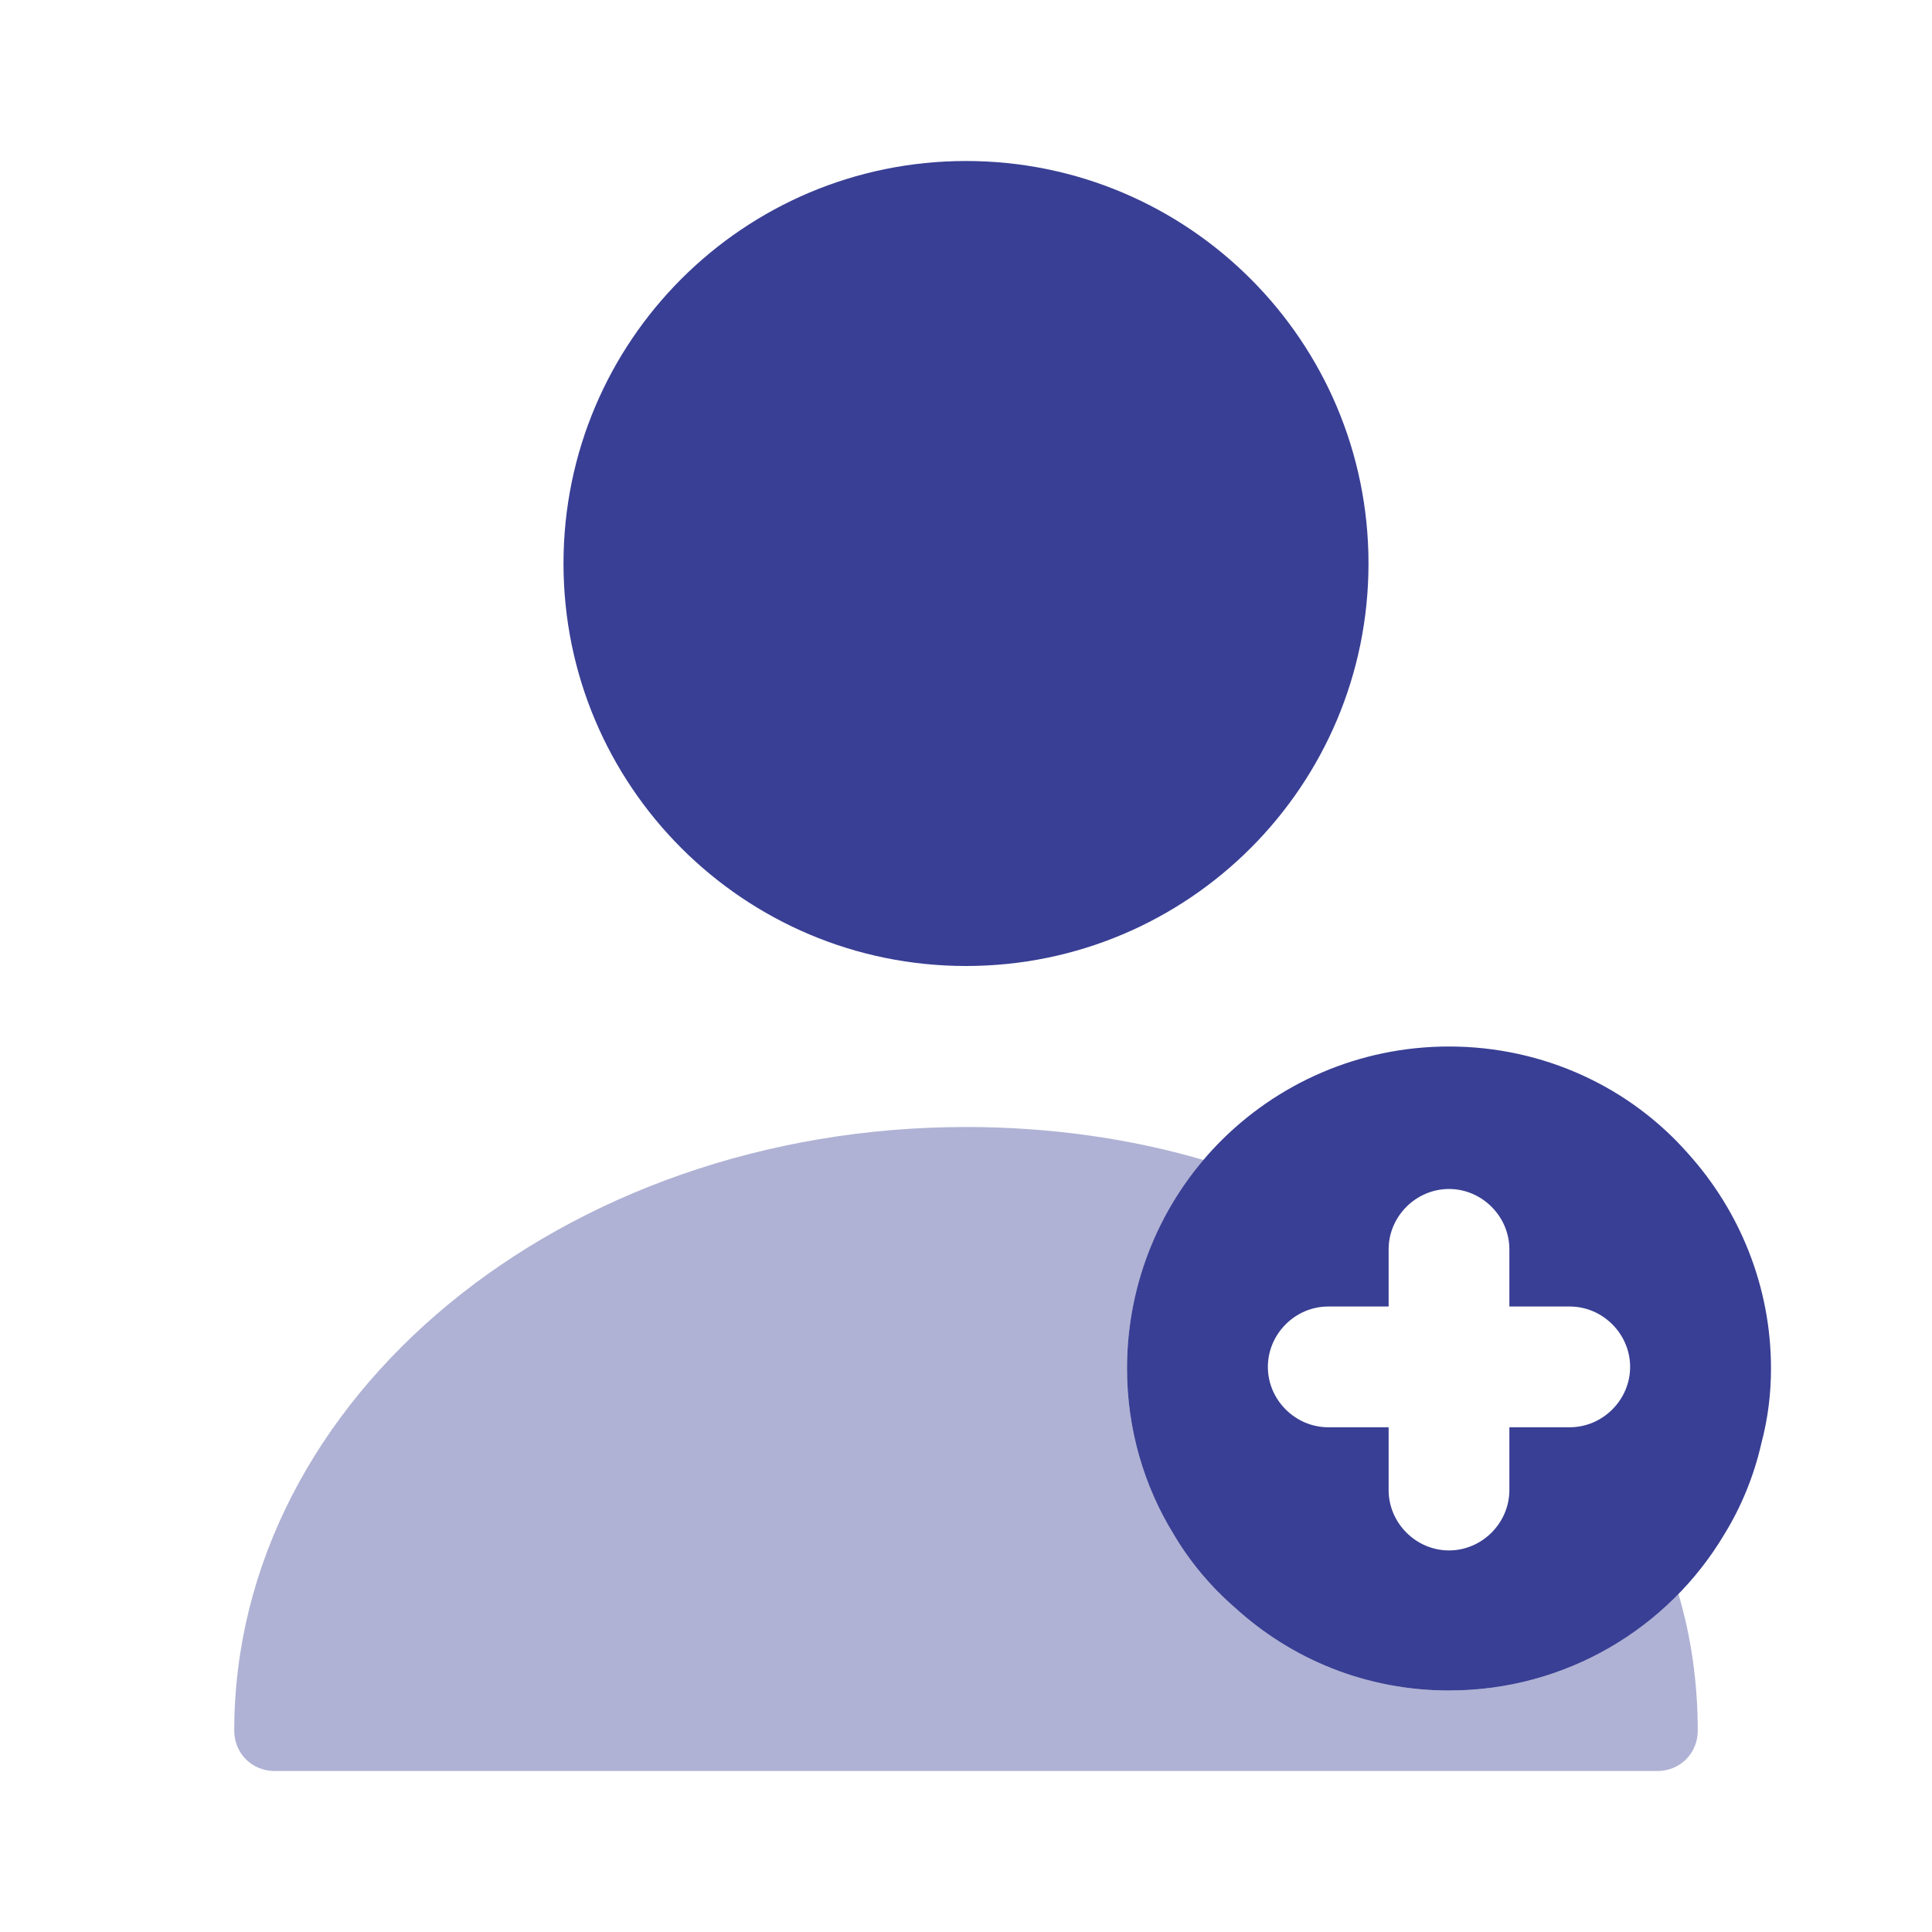
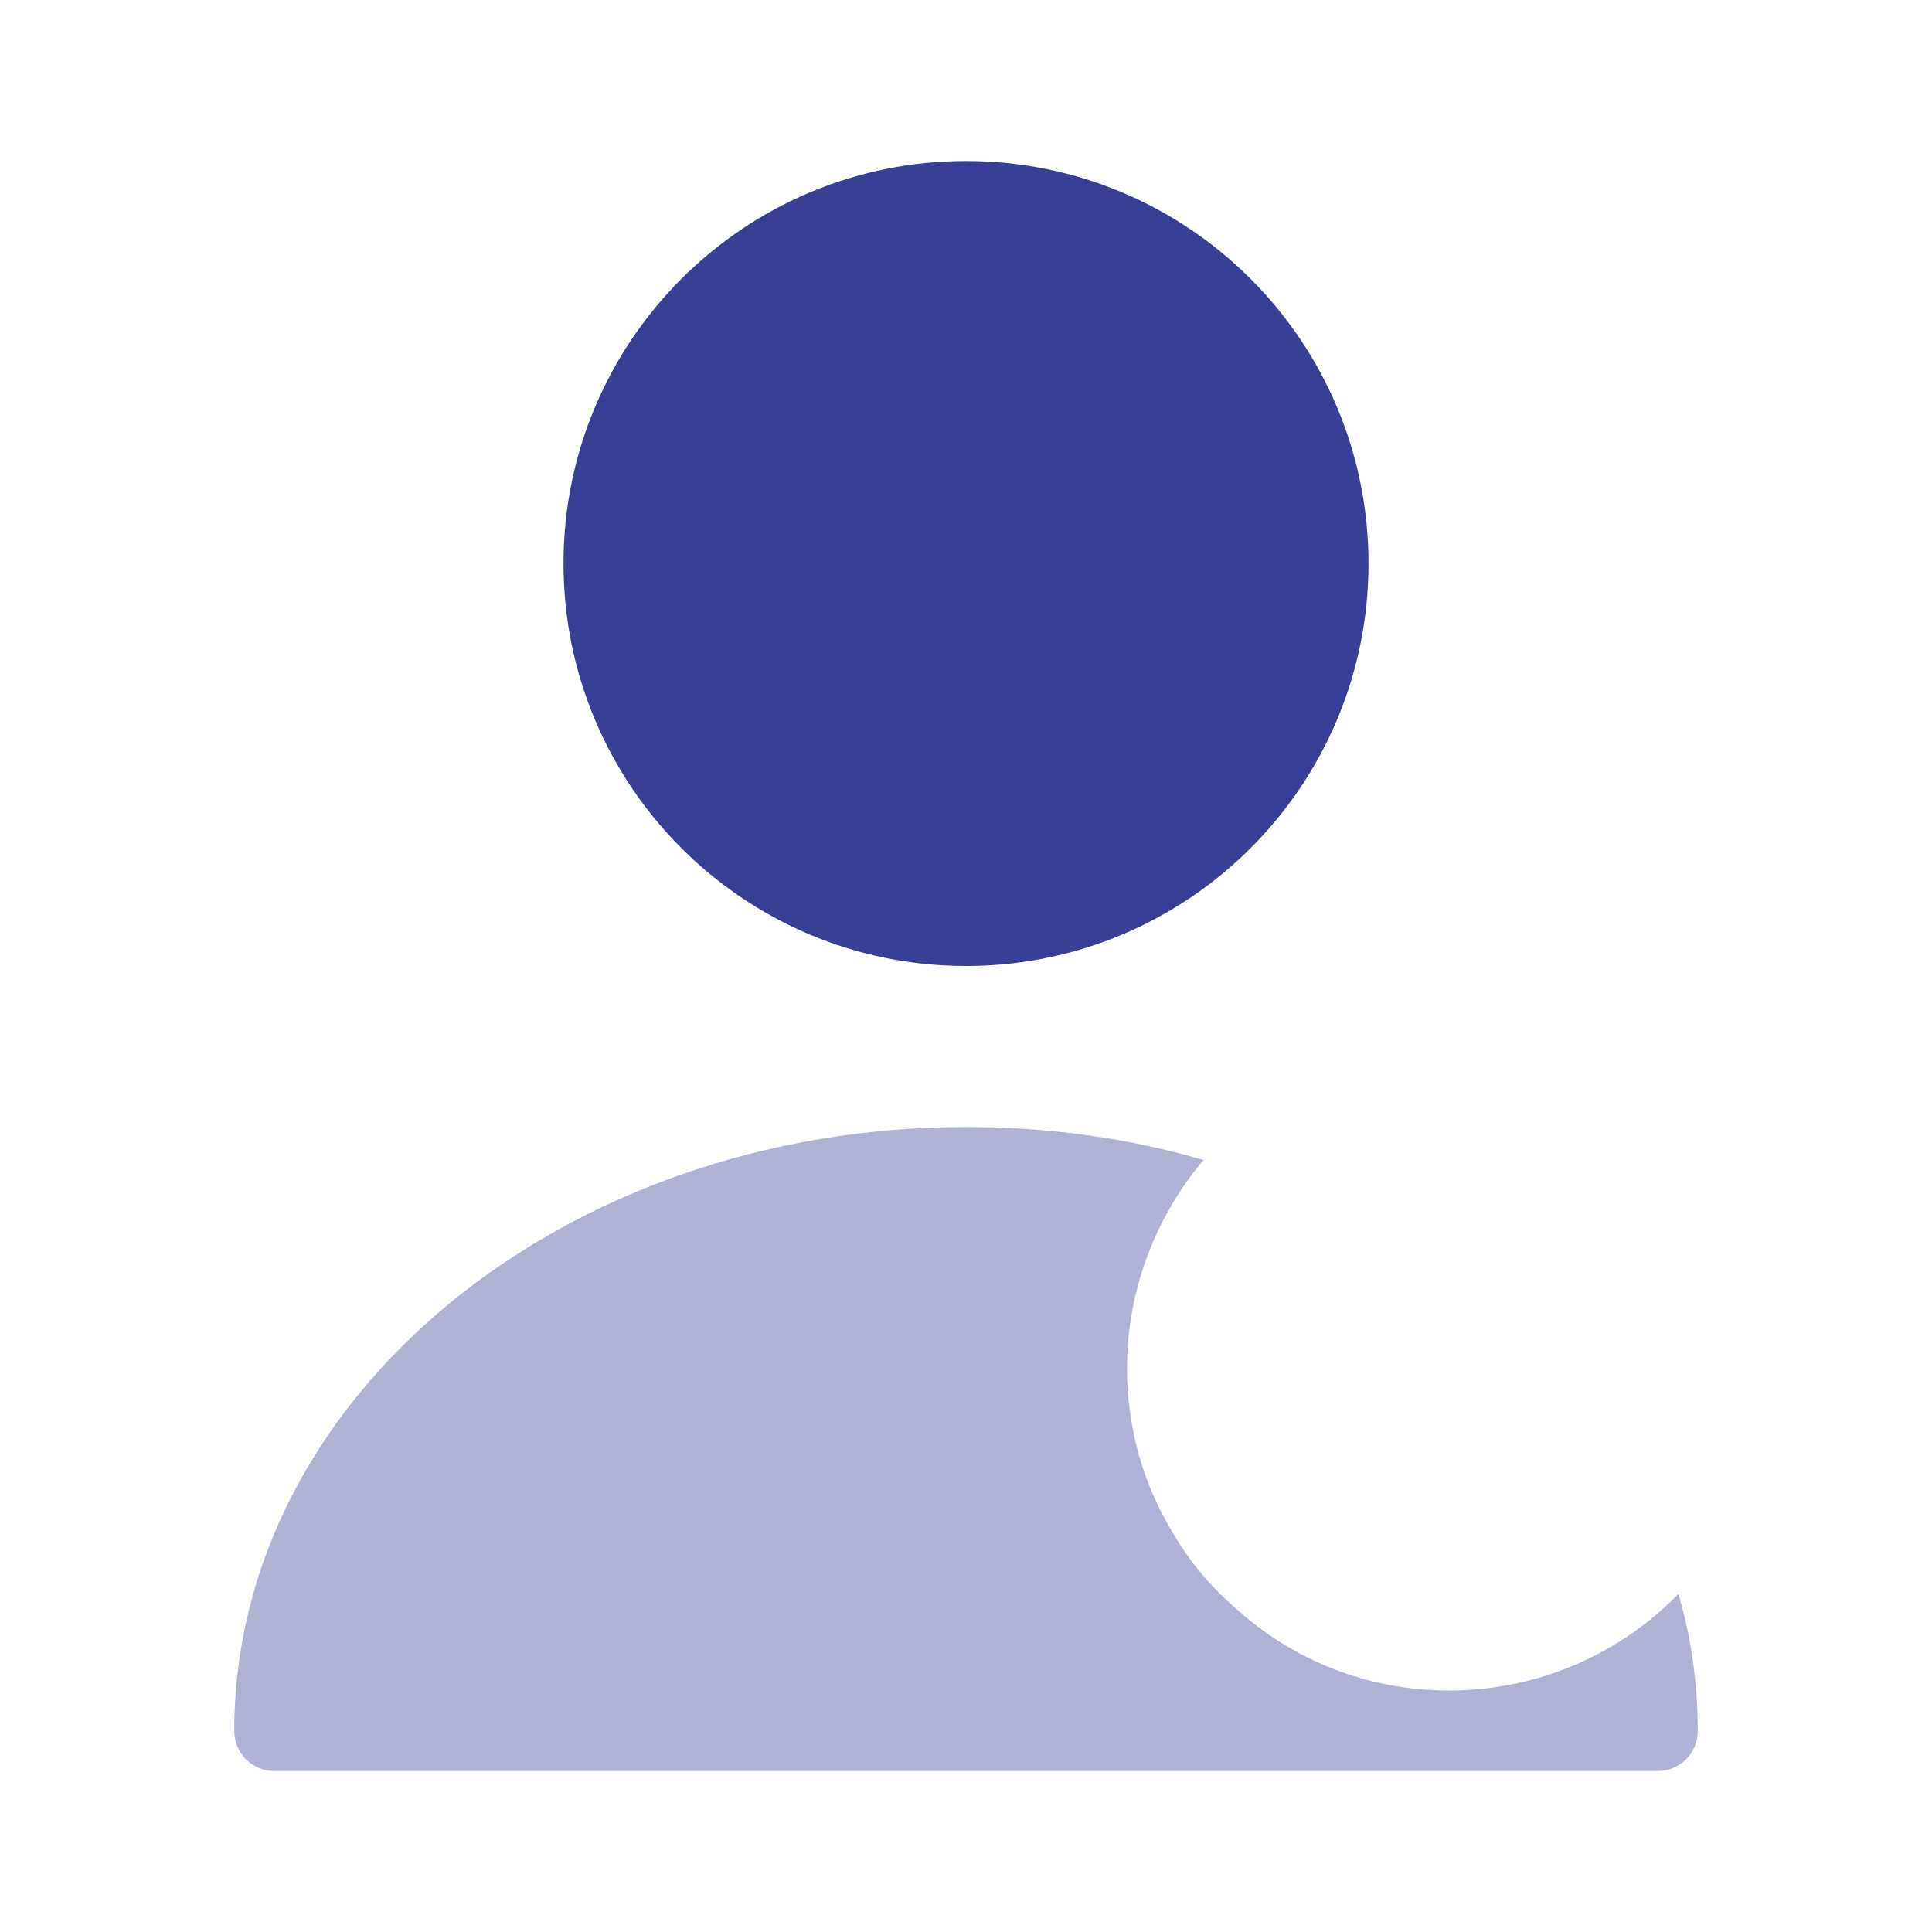
<svg xmlns="http://www.w3.org/2000/svg" width="60" height="60" viewBox="0 0 60 60" fill="none">
  <path opacity="0.4" d="M52.725 53.75C52.725 54.45 52.175 55 51.475 55H8.525C7.825 55 7.275 54.45 7.275 53.75C7.275 43.4 17.475 35 30 35C32.575 35 35.075 35.35 37.375 36.025C35.9 37.775 35 40.05 35 42.5C35 44.375 35.525 46.15 36.45 47.65C36.95 48.5 37.6 49.275 38.35 49.925C40.1 51.525 42.425 52.5 45 52.5C47.8 52.5 50.325 51.35 52.125 49.5C52.525 50.85 52.725 52.275 52.725 53.75Z" fill="#393F94" />
-   <path d="M52.425 35.825C50.625 33.775 47.95 32.5 45 32.5C42.2 32.5 39.65 33.65 37.825 35.525C36.075 37.325 35 39.8 35 42.5C35 44.375 35.525 46.15 36.45 47.65C36.95 48.5 37.6 49.275 38.35 49.925C40.1 51.525 42.425 52.5 45 52.5C48.65 52.5 51.825 50.55 53.55 47.65C54.075 46.8 54.475 45.825 54.7 44.825C54.9 44.075 55 43.3 55 42.5C55 39.95 54.025 37.6 52.425 35.825ZM48.75 44.325H46.875V46.275C46.875 47.3 46.025 48.15 45 48.15C43.975 48.15 43.125 47.3 43.125 46.275V44.325H41.25C40.225 44.325 39.375 43.475 39.375 42.45C39.375 41.425 40.225 40.575 41.25 40.575H43.125V38.8C43.125 37.775 43.975 36.925 45 36.925C46.025 36.925 46.875 37.775 46.875 38.8V40.575H48.75C49.775 40.575 50.625 41.425 50.625 42.45C50.625 43.475 49.775 44.325 48.75 44.325Z" fill="#393F94" />
  <path d="M30 30C36.904 30 42.5 24.404 42.5 17.5C42.5 10.596 36.904 5 30 5C23.096 5 17.5 10.596 17.5 17.5C17.5 24.404 23.096 30 30 30Z" fill="#393F94" />
</svg>